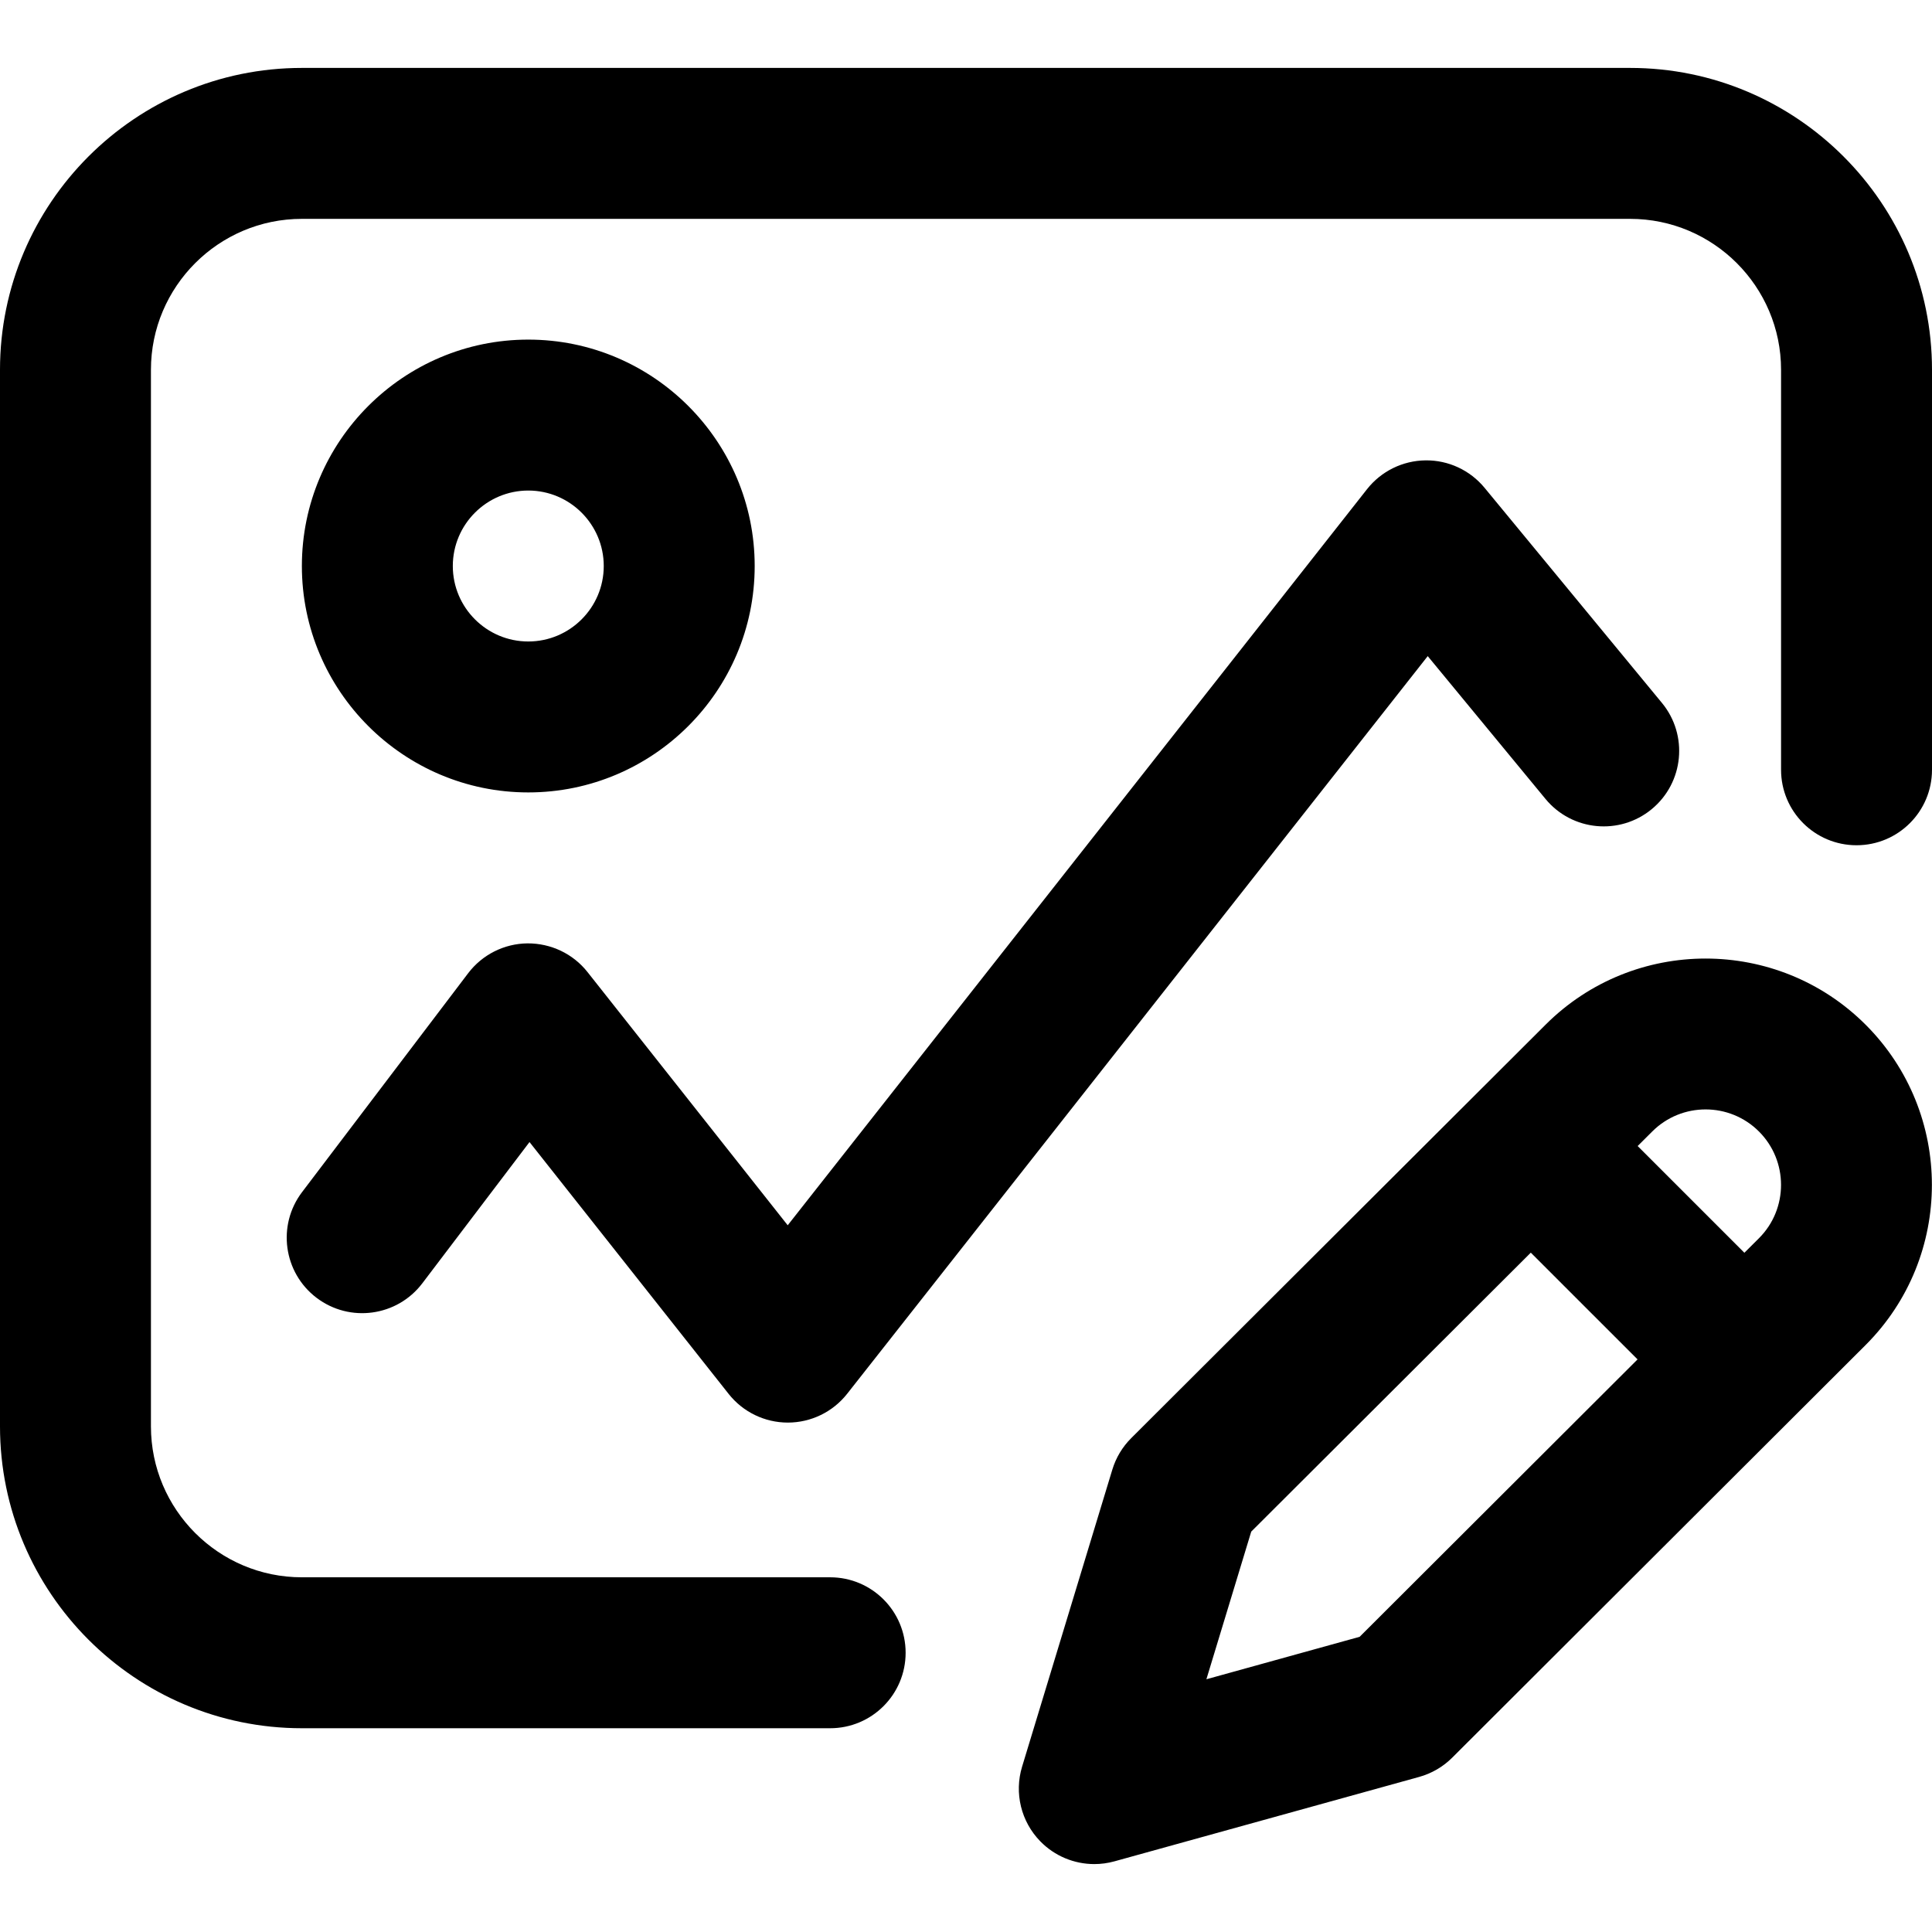
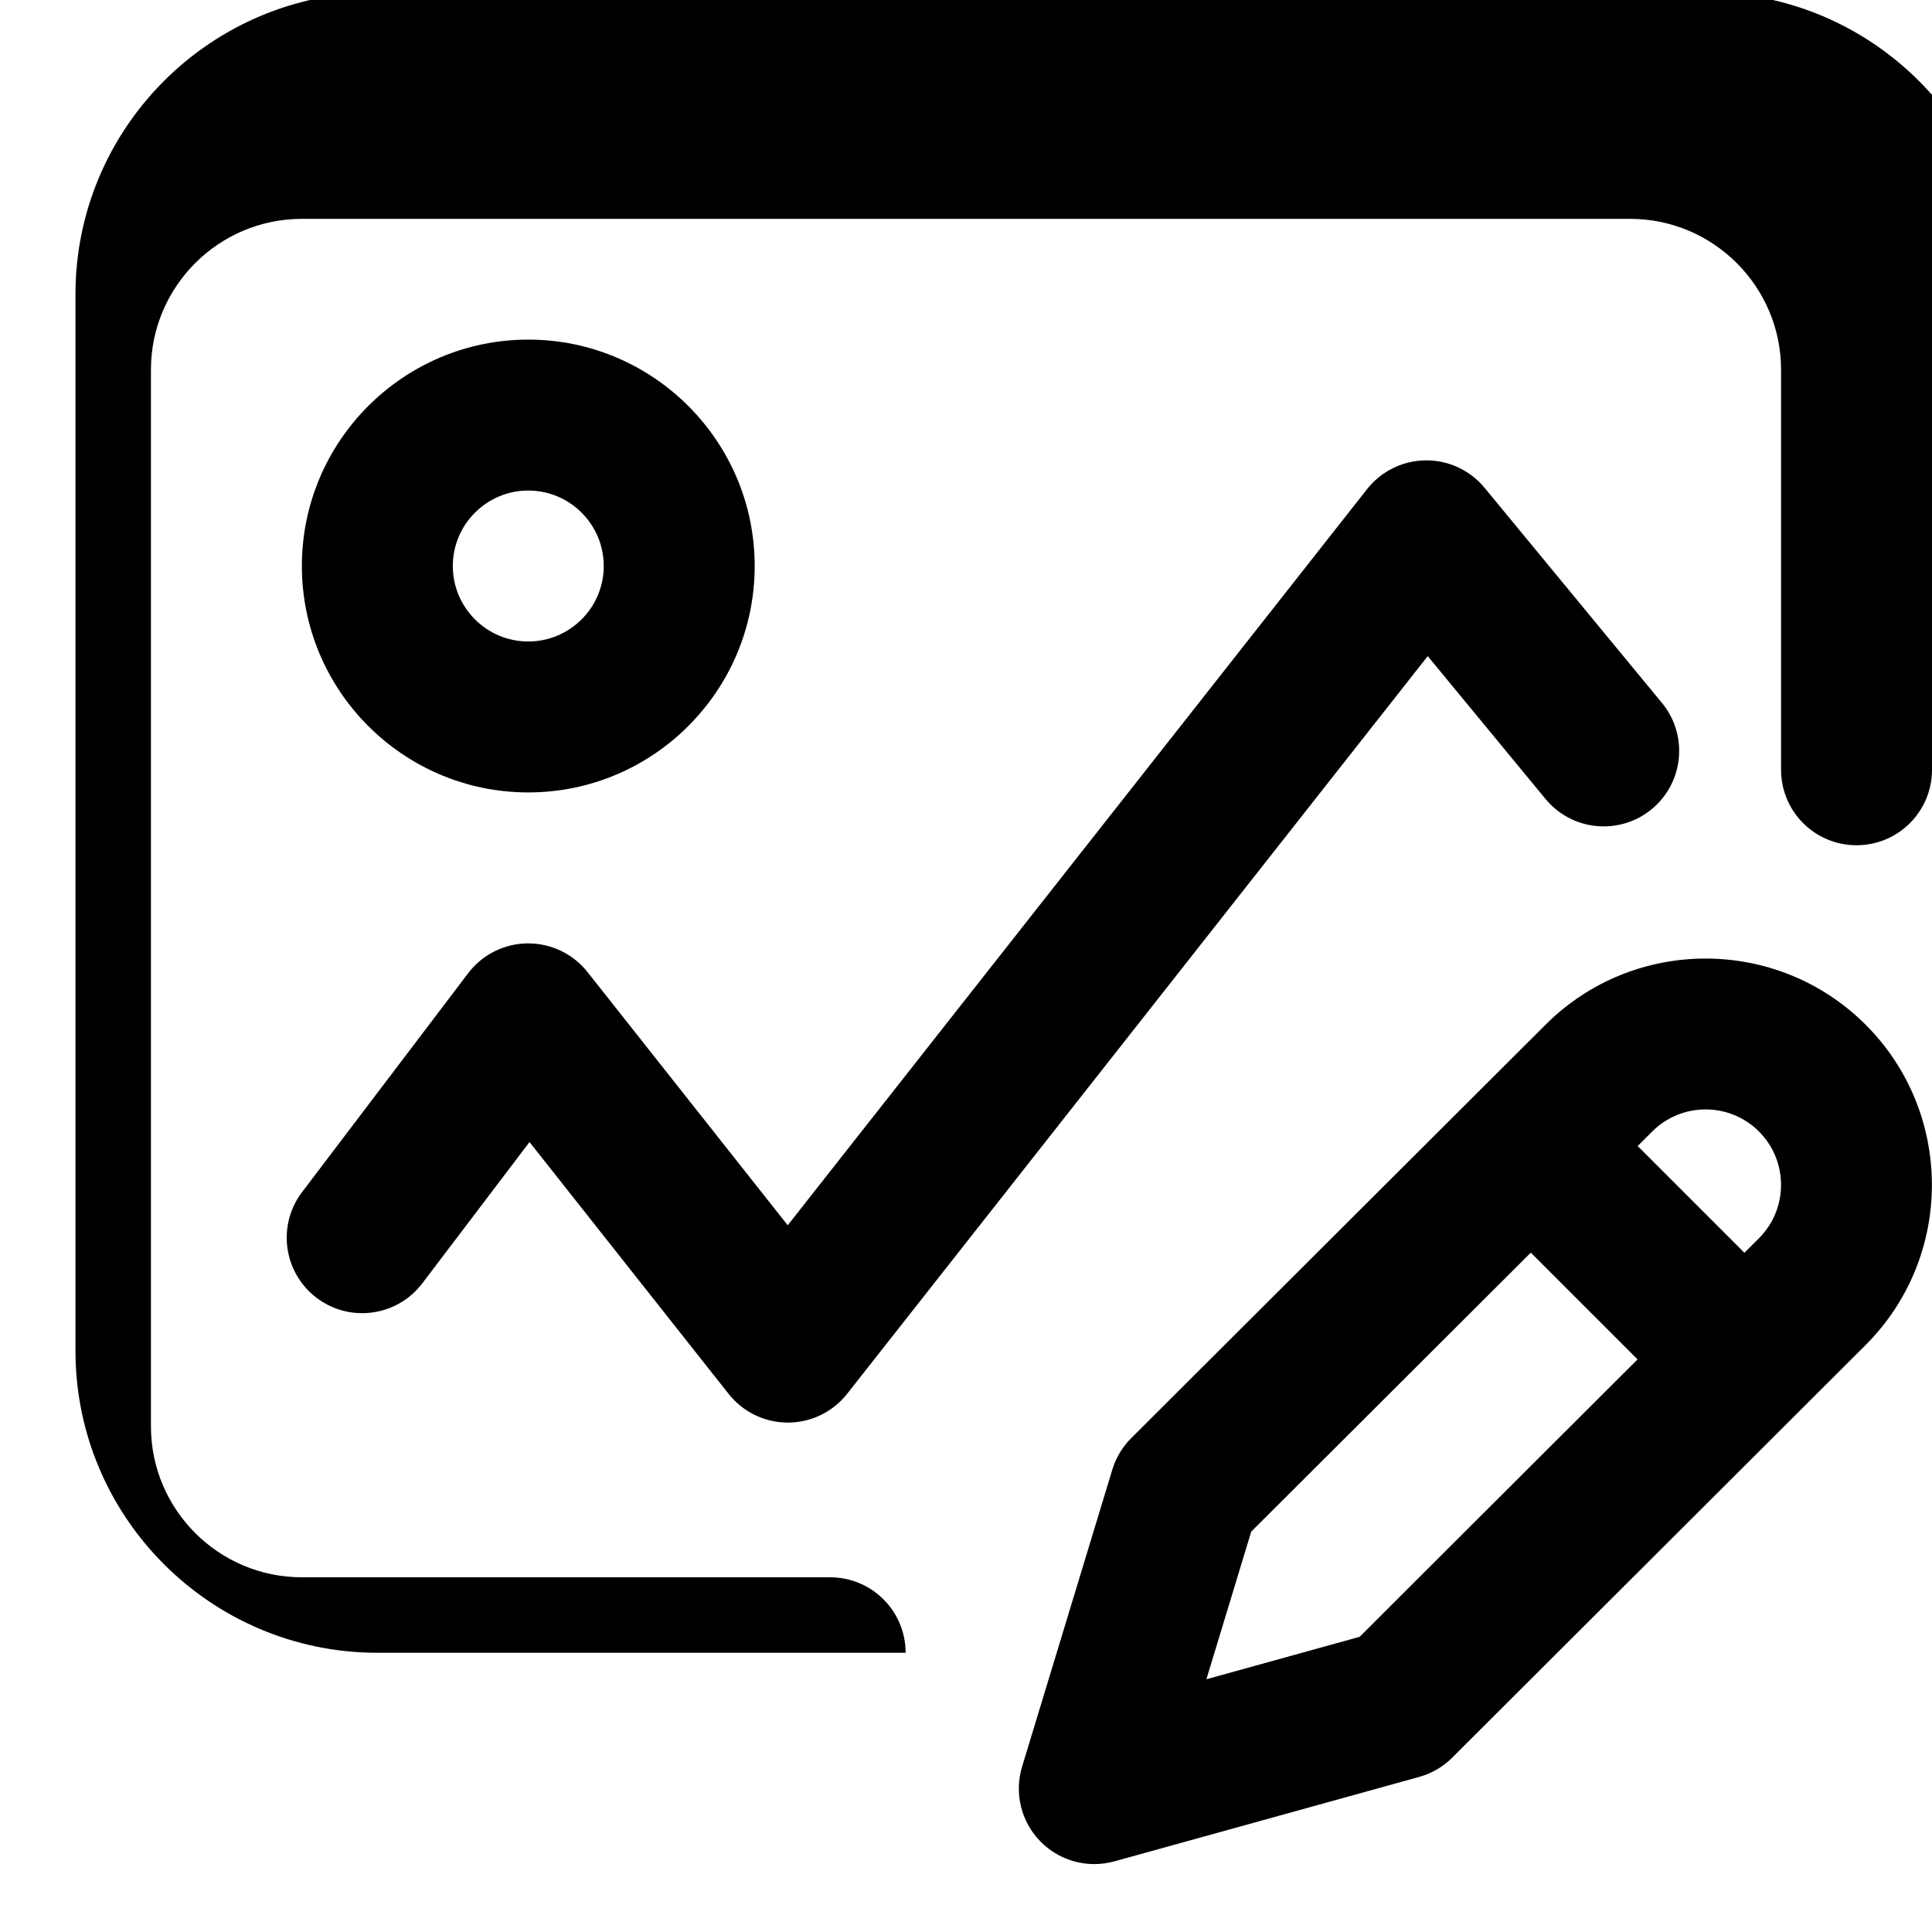
<svg xmlns="http://www.w3.org/2000/svg" height="512pt" viewBox="0 -18 512 512" width="512pt">
-   <path d="m512 80v106c0 11.047-8.953 20-20 20s-20-8.953-20-20v-106c0-22.055-17.945-40-40-40h-352c-22.055 0-40 17.945-40 40v280c0 22.055 17.945 40 40 40h140c11.047 0 20 8.953 20 20s-8.953 20-20 20h-140c-44.113 0-80-35.887-80-80v-280c0-44.113 35.887-80 80-80h352c44.113 0 80 35.887 80 80zm-428.105 245.934c8.801 6.676 21.344 4.957 28.023-3.844l28.406-37.434 52.773 66.746c3.793 4.801 9.574 7.598 15.688 7.598h.023c6.125-.008 11.906-2.82 15.695-7.633l153.859-195.488 31.207 37.844c7.023 8.523 19.629 9.734 28.152 2.707 8.523-7.027 9.734-19.633 2.707-28.152l-47-57c-3.852-4.672-9.602-7.355-15.656-7.277-6.051.07-11.746 2.875-15.492 7.629l-153.531 195.078-53.062-67.113c-3.836-4.852-9.684-7.621-15.887-7.594-6.184.062-11.992 2.98-15.734 7.91l-44.012 58c-6.68 8.797-4.957 21.344 3.84 28.023zm-3.895-193.934c0-33.086 26.914-60 60-60s60 26.914 60 60-26.914 60-60 60-60-26.914-60-60zm40 0c0 11.027 8.973 20 20 20s20-8.973 20-20-8.973-20-20-20-20 8.973-20 20zm374.426 121.574c23.395 23.395 23.395 61.457 0 84.852l-109.57 109.367c-2.441 2.438-5.469 4.199-8.793 5.117l-80.723 22.363c-1.766.488-3.559.727-5.34.727-5.316 0-10.5-2.121-14.316-6.035-5.094-5.219-6.941-12.801-4.82-19.777l23.914-78.727c.957-3.152 2.676-6.02 5.008-8.344l109.805-109.562c23.379-23.375 61.441-23.375 84.836.02zm-60.457 88.68-28.289-28.289-74.09 73.926-11.883 39.129 40.609-11.25zm32.172-60.395c-7.797-7.801-20.484-7.801-28.281 0l-3.863 3.852 28.285 28.285 3.875-3.867c7.785-7.785 7.785-20.473-.016-28.27zm0 0" />
+   <path d="m512 80v106c0 11.047-8.953 20-20 20s-20-8.953-20-20v-106c0-22.055-17.945-40-40-40h-352c-22.055 0-40 17.945-40 40v280c0 22.055 17.945 40 40 40h140c11.047 0 20 8.953 20 20h-140c-44.113 0-80-35.887-80-80v-280c0-44.113 35.887-80 80-80h352c44.113 0 80 35.887 80 80zm-428.105 245.934c8.801 6.676 21.344 4.957 28.023-3.844l28.406-37.434 52.773 66.746c3.793 4.801 9.574 7.598 15.688 7.598h.023c6.125-.008 11.906-2.82 15.695-7.633l153.859-195.488 31.207 37.844c7.023 8.523 19.629 9.734 28.152 2.707 8.523-7.027 9.734-19.633 2.707-28.152l-47-57c-3.852-4.672-9.602-7.355-15.656-7.277-6.051.07-11.746 2.875-15.492 7.629l-153.531 195.078-53.062-67.113c-3.836-4.852-9.684-7.621-15.887-7.594-6.184.062-11.992 2.98-15.734 7.91l-44.012 58c-6.68 8.797-4.957 21.344 3.84 28.023zm-3.895-193.934c0-33.086 26.914-60 60-60s60 26.914 60 60-26.914 60-60 60-60-26.914-60-60zm40 0c0 11.027 8.973 20 20 20s20-8.973 20-20-8.973-20-20-20-20 8.973-20 20zm374.426 121.574c23.395 23.395 23.395 61.457 0 84.852l-109.57 109.367c-2.441 2.438-5.469 4.199-8.793 5.117l-80.723 22.363c-1.766.488-3.559.727-5.34.727-5.316 0-10.5-2.121-14.316-6.035-5.094-5.219-6.941-12.801-4.82-19.777l23.914-78.727c.957-3.152 2.676-6.02 5.008-8.344l109.805-109.562c23.379-23.375 61.441-23.375 84.836.02zm-60.457 88.68-28.289-28.289-74.09 73.926-11.883 39.129 40.609-11.25zm32.172-60.395c-7.797-7.801-20.484-7.801-28.281 0l-3.863 3.852 28.285 28.285 3.875-3.867c7.785-7.785 7.785-20.473-.016-28.27zm0 0" />
</svg>